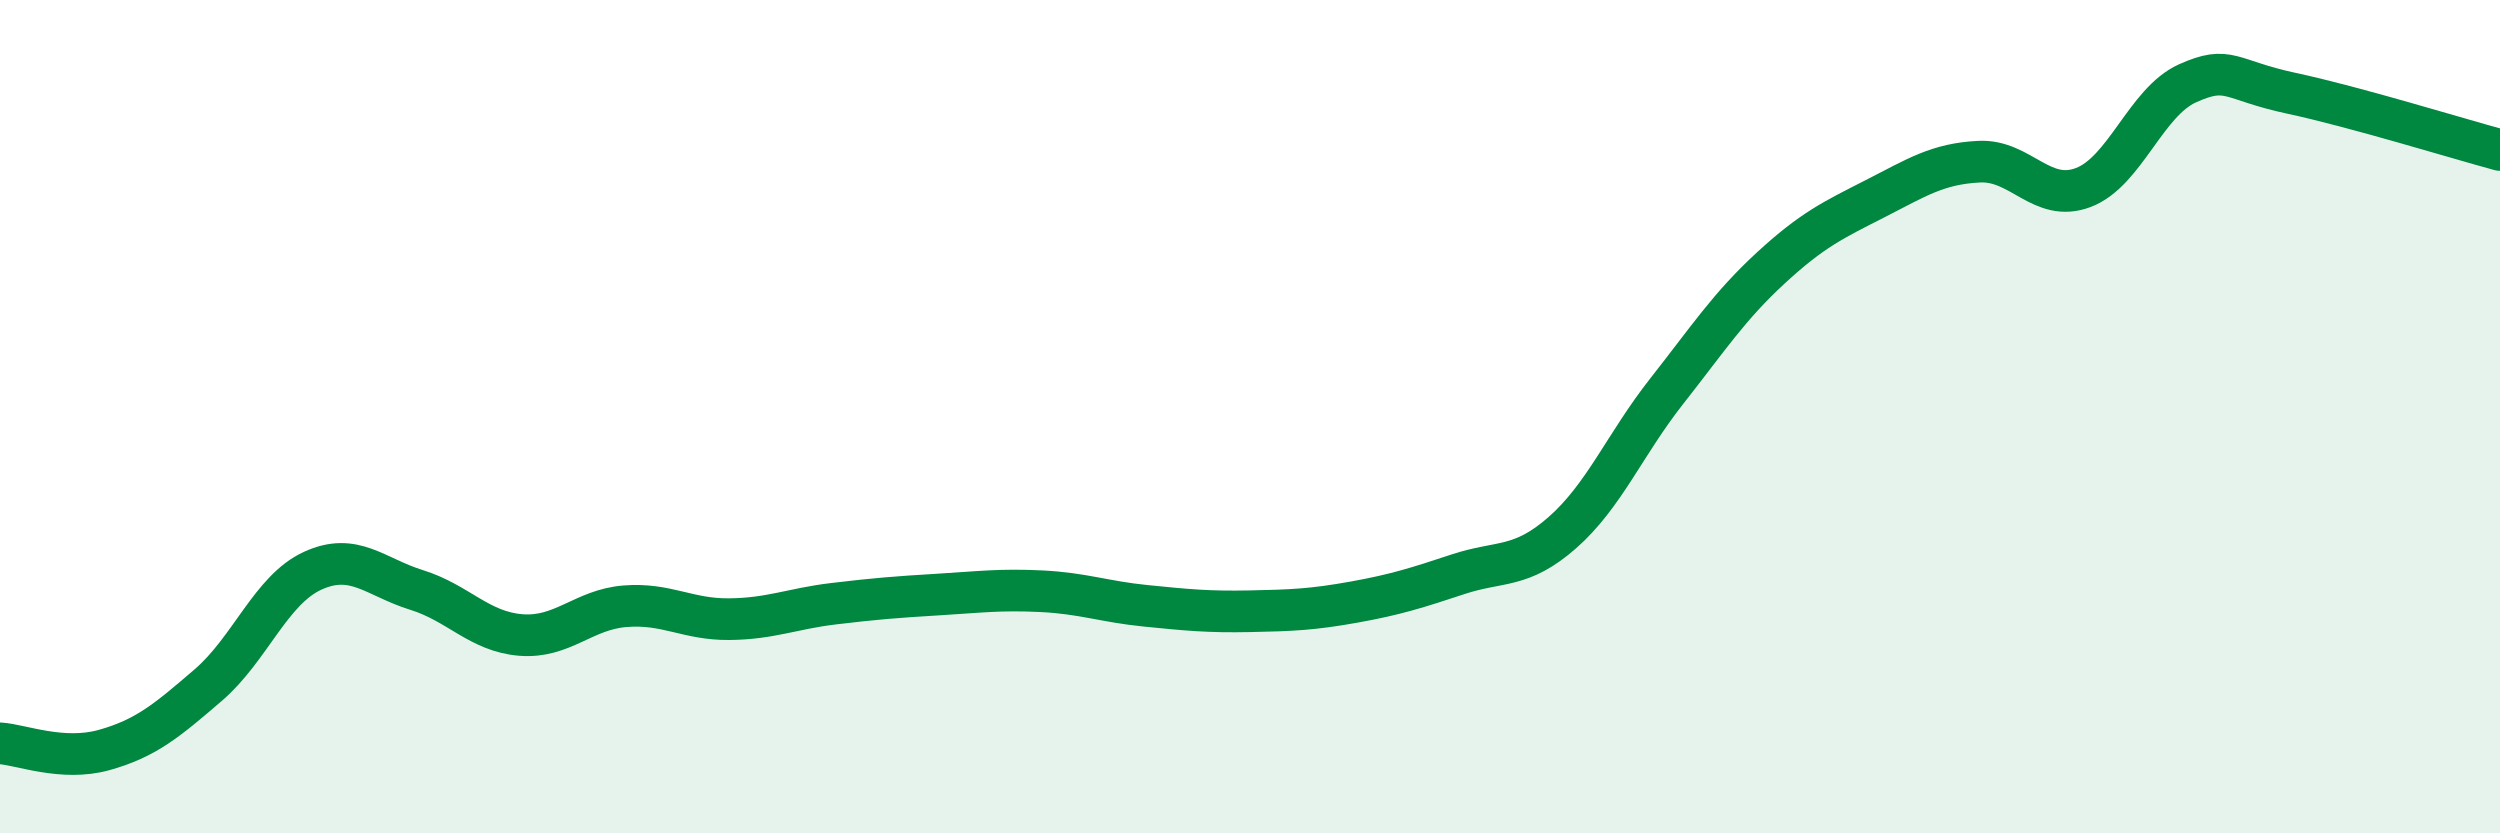
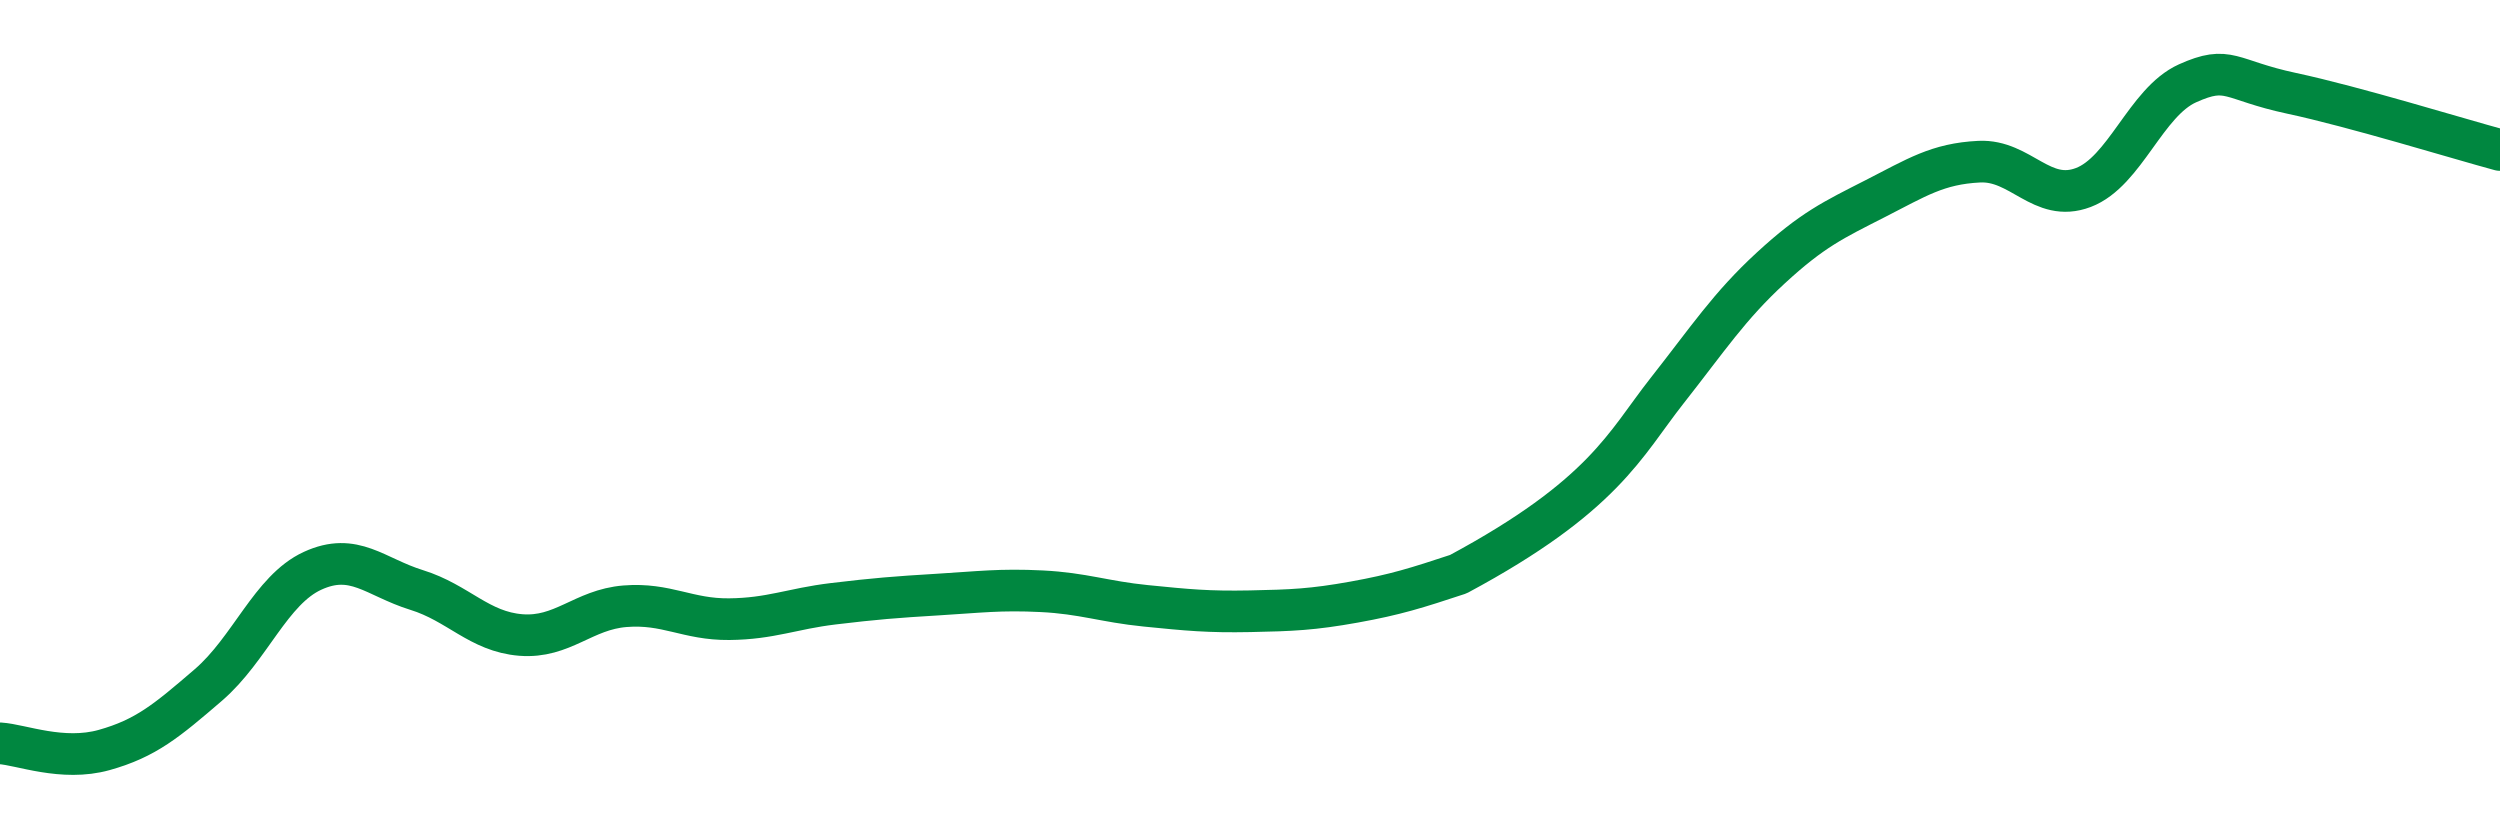
<svg xmlns="http://www.w3.org/2000/svg" width="60" height="20" viewBox="0 0 60 20">
-   <path d="M 0,17.84 C 0.5,17.87 1.5,18.28 2.5,18 C 3.5,17.72 4,17.3 5,16.44 C 6,15.58 6.5,14.16 7.5,13.7 C 8.5,13.24 9,13.85 10,14.16 C 11,14.47 11.5,15.16 12.5,15.24 C 13.5,15.32 14,14.63 15,14.55 C 16,14.47 16.5,14.87 17.5,14.86 C 18.5,14.85 19,14.61 20,14.49 C 21,14.37 21.5,14.33 22.5,14.27 C 23.5,14.21 24,14.14 25,14.19 C 26,14.24 26.5,14.44 27.5,14.54 C 28.5,14.64 29,14.69 30,14.67 C 31,14.65 31.5,14.63 32.5,14.45 C 33.5,14.27 34,14.11 35,13.78 C 36,13.45 36.5,13.66 37.5,12.78 C 38.5,11.9 39,10.66 40,9.39 C 41,8.12 41.5,7.35 42.5,6.43 C 43.5,5.51 44,5.28 45,4.77 C 46,4.26 46.5,3.93 47.5,3.88 C 48.5,3.83 49,4.88 50,4.5 C 51,4.12 51.5,2.45 52.5,2 C 53.5,1.55 53.5,1.92 55,2.24 C 56.5,2.56 59,3.33 60,3.6L60 20L0 20Z" fill="#008740" opacity="0.1" stroke-linecap="round" stroke-linejoin="round" />
-   <path d="M 0,17.84 C 0.5,17.87 1.5,18.28 2.5,18 C 3.5,17.72 4,17.3 5,16.44 C 6,15.58 6.5,14.16 7.5,13.7 C 8.5,13.24 9,13.85 10,14.16 C 11,14.47 11.5,15.16 12.5,15.24 C 13.5,15.32 14,14.63 15,14.55 C 16,14.47 16.5,14.87 17.5,14.86 C 18.5,14.85 19,14.61 20,14.49 C 21,14.37 21.5,14.33 22.5,14.27 C 23.5,14.21 24,14.14 25,14.19 C 26,14.24 26.5,14.44 27.5,14.54 C 28.5,14.64 29,14.69 30,14.67 C 31,14.65 31.5,14.63 32.5,14.45 C 33.5,14.27 34,14.11 35,13.78 C 36,13.45 36.5,13.66 37.5,12.78 C 38.5,11.9 39,10.66 40,9.39 C 41,8.12 41.5,7.35 42.5,6.43 C 43.5,5.51 44,5.28 45,4.77 C 46,4.26 46.5,3.93 47.5,3.88 C 48.5,3.83 49,4.88 50,4.5 C 51,4.12 51.5,2.45 52.5,2 C 53.5,1.55 53.5,1.92 55,2.24 C 56.5,2.56 59,3.33 60,3.6" stroke="#008740" stroke-width="1" fill="none" stroke-linecap="round" stroke-linejoin="round" />
+   <path d="M 0,17.84 C 0.5,17.87 1.5,18.28 2.5,18 C 3.5,17.72 4,17.3 5,16.44 C 6,15.58 6.5,14.16 7.5,13.7 C 8.5,13.24 9,13.85 10,14.16 C 11,14.47 11.5,15.16 12.5,15.24 C 13.5,15.32 14,14.63 15,14.55 C 16,14.47 16.5,14.87 17.5,14.86 C 18.5,14.85 19,14.61 20,14.49 C 21,14.37 21.5,14.33 22.5,14.27 C 23.5,14.21 24,14.14 25,14.19 C 26,14.24 26.5,14.44 27.5,14.54 C 28.5,14.64 29,14.69 30,14.67 C 31,14.65 31.5,14.63 32.5,14.45 C 33.5,14.27 34,14.11 35,13.78 C 38.5,11.9 39,10.66 40,9.39 C 41,8.12 41.5,7.35 42.5,6.43 C 43.5,5.51 44,5.28 45,4.77 C 46,4.26 46.5,3.93 47.5,3.88 C 48.5,3.83 49,4.88 50,4.5 C 51,4.12 51.5,2.45 52.5,2 C 53.5,1.55 53.5,1.92 55,2.24 C 56.5,2.56 59,3.33 60,3.6" stroke="#008740" stroke-width="1" fill="none" stroke-linecap="round" stroke-linejoin="round" />
</svg>